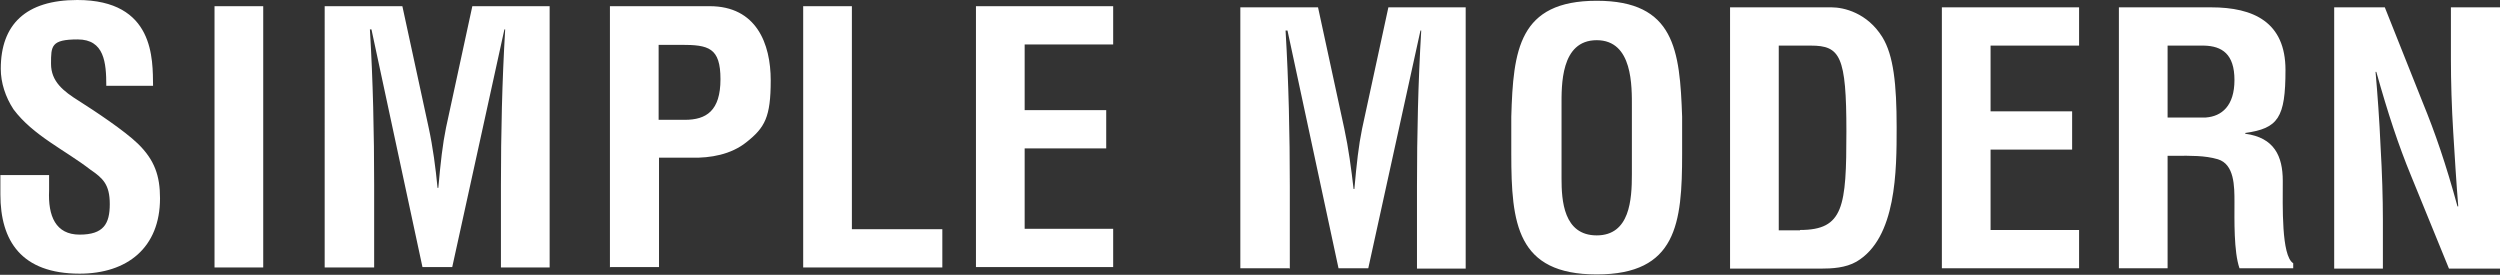
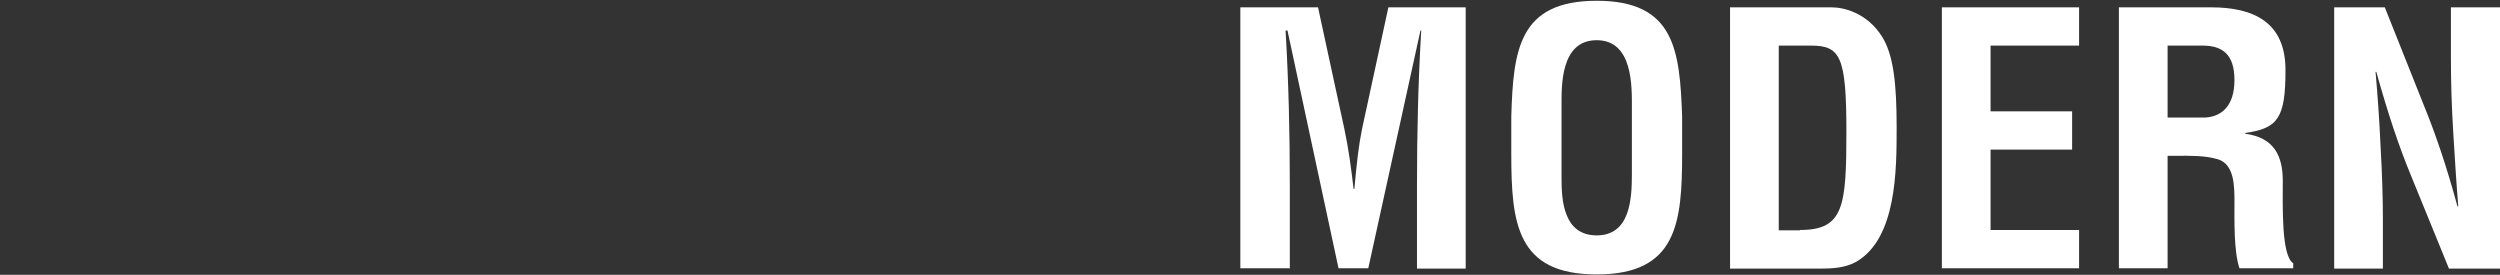
<svg xmlns="http://www.w3.org/2000/svg" id="_レイヤー_2" data-name=" レイヤー 2" version="1.1" viewBox="0 0 646.8 71.1">
  <rect x="0" y="0" width="646.8" height="71.1" fill="#333333" stroke="none" />
  <defs>
    <style>
      .cls-1 {
        fill: #fff;
        stroke-width: 0px;
      }
    </style>
  </defs>
  <g id="_レイヤー_1-2" data-name=" レイヤー 1-2">
-     <path class="cls-1" d="M27.5,22.2c0-6-.5-12-7.4-12s-6.9,1.7-6.9,6.3,3.2,7.1,7.2,9.6c4.1,2.6,11.8,7.7,15.3,11.1,4.3,4.2,5.7,8.3,5.7,14.1,0,12.8-8.5,19.5-20.8,19.5-15.1,0-20.5-8.5-20.5-20.5v-5h12.6v4c-.3,6.6,1.7,11.4,7.9,11.4s7.8-2.8,7.8-7.9-1.8-6.7-5-8.9c-6.6-5.1-14.8-8.8-19.9-15.6C1.4,25.1.2,21.4.2,17.8.2,6.3,6.7,0,20,0c20.1,0,19.5,15.5,19.6,22.2h-12.2M55.5,69.2V1.6h12.6v67.6s-12.6,0-12.6,0ZM96.6,69.2h-12.6V1.6h20.1l6.8,31.4c1.1,5.1,1.8,10.4,2.3,15.6h.2c.6-6.7,1.1-11.2,2-15.6l6.8-31.4h20v67.6h-12.6v-21.3c0-13.4.3-26.9,1.1-40.3h-.2l-13.5,61.5h-7.7l-13.2-61.5h-.4c.8,13.4,1.1,26.8,1.1,40.3v21.3h0ZM157.8,69.2V1.6h25.8c12.1,0,15.8,9.7,15.8,19.2s-1.5,12.2-6.3,16c-4,3.2-9.3,4.1-14.1,4h-8.5v28.3h-12.6ZM170.4,31h6.8c5.5,0,9.2-2.3,9.2-10.5s-3.1-8.9-10.2-8.9h-5.8v19.5h0ZM207.8,69.2V1.6h12.6v57.7h23.4v9.9h-36ZM252.5,69.2V1.6h35.5v9.9h-22.9v17h21.1v9.9h-21.1v20.8h22.9v9.9h-35.5Z" />
    <path class="cls-1" d="M333.5,69.4h-12.6V1.9h20.1l6.8,31.4c1.1,5.1,1.8,10.4,2.4,15.6h.2c.6-6.7,1.1-11.2,2-15.6l6.8-31.4h20v67.6h-12.6v-21.3c0-13.4.3-26.9,1.1-40.3h-.2l-13.5,61.5h-7.7l-13.2-61.5h-.5c.8,13.4,1.1,26.8,1.1,40.3v21.3M391,30.2c.5-17.2,1.9-30,22.1-30s21.5,12.8,22.1,30v9.6c0,18-1.4,31.2-22.1,31.2s-22.1-13.2-22.1-31.2v-9.6ZM404,46.2c0,5.6.5,14.7,9.1,14.7s9.1-9.3,9.1-15.8v-17.3c0-5.4.3-17.4-9.1-17.4s-9.1,11.8-9.1,17v18.7ZM447.6,69.4V1.9h26.3c3.1,0,9.2,1.4,13.1,7.7,2.9,4.7,3.7,12.2,3.7,23.3s0,28.7-10.4,34.8c-2.8,1.6-6.2,1.8-9.4,1.8h-23.3,0ZM465.7,59.5c11.3,0,12-6,12-25.5s-1.6-22.2-9.2-22.2h-8.3v47.8h5.5ZM502.4,69.4V1.9h35.5v9.9h-22.9v17h21.1v9.9h-21.1v20.8h22.9v9.9h-35.5ZM560.8,40.3v29.1h-12.6V1.9h23.9c10.9,0,19.2,3.8,19.2,16.2s-1.9,15.1-10.4,16.3v.2c7.5,1,9.7,5.8,9.7,12.2s-.4,19.4,2.7,21.3v1.3h-13.9c-1.5-4.3-1.3-12.6-1.3-17.1,0-4.1,0-9.8-4.3-11.1-3.4-1-7.1-.9-10.7-.9h-2.3ZM560.8,30.4h9.9c4.1-.3,7.4-3,7.4-9.7s-3.2-8.8-7.9-8.9h-9.4v18.6ZM634.2,1.9h12.6v67.6h-13.2l-9.8-24c-3.3-8-6-16.2-9-26.9h-.2c.5,5.6,1,12.4,1.3,19.3.4,6.8.6,13.5.6,18.9v12.7h-12.6V1.9h13.1l9.8,24.6c3.2,7.8,6,15.9,9,26.9h.2c-.5-6.1-.9-12.7-1.3-19.2-.4-6.5-.6-13-.6-19V1.9h0Z" />
  </g>
</svg>